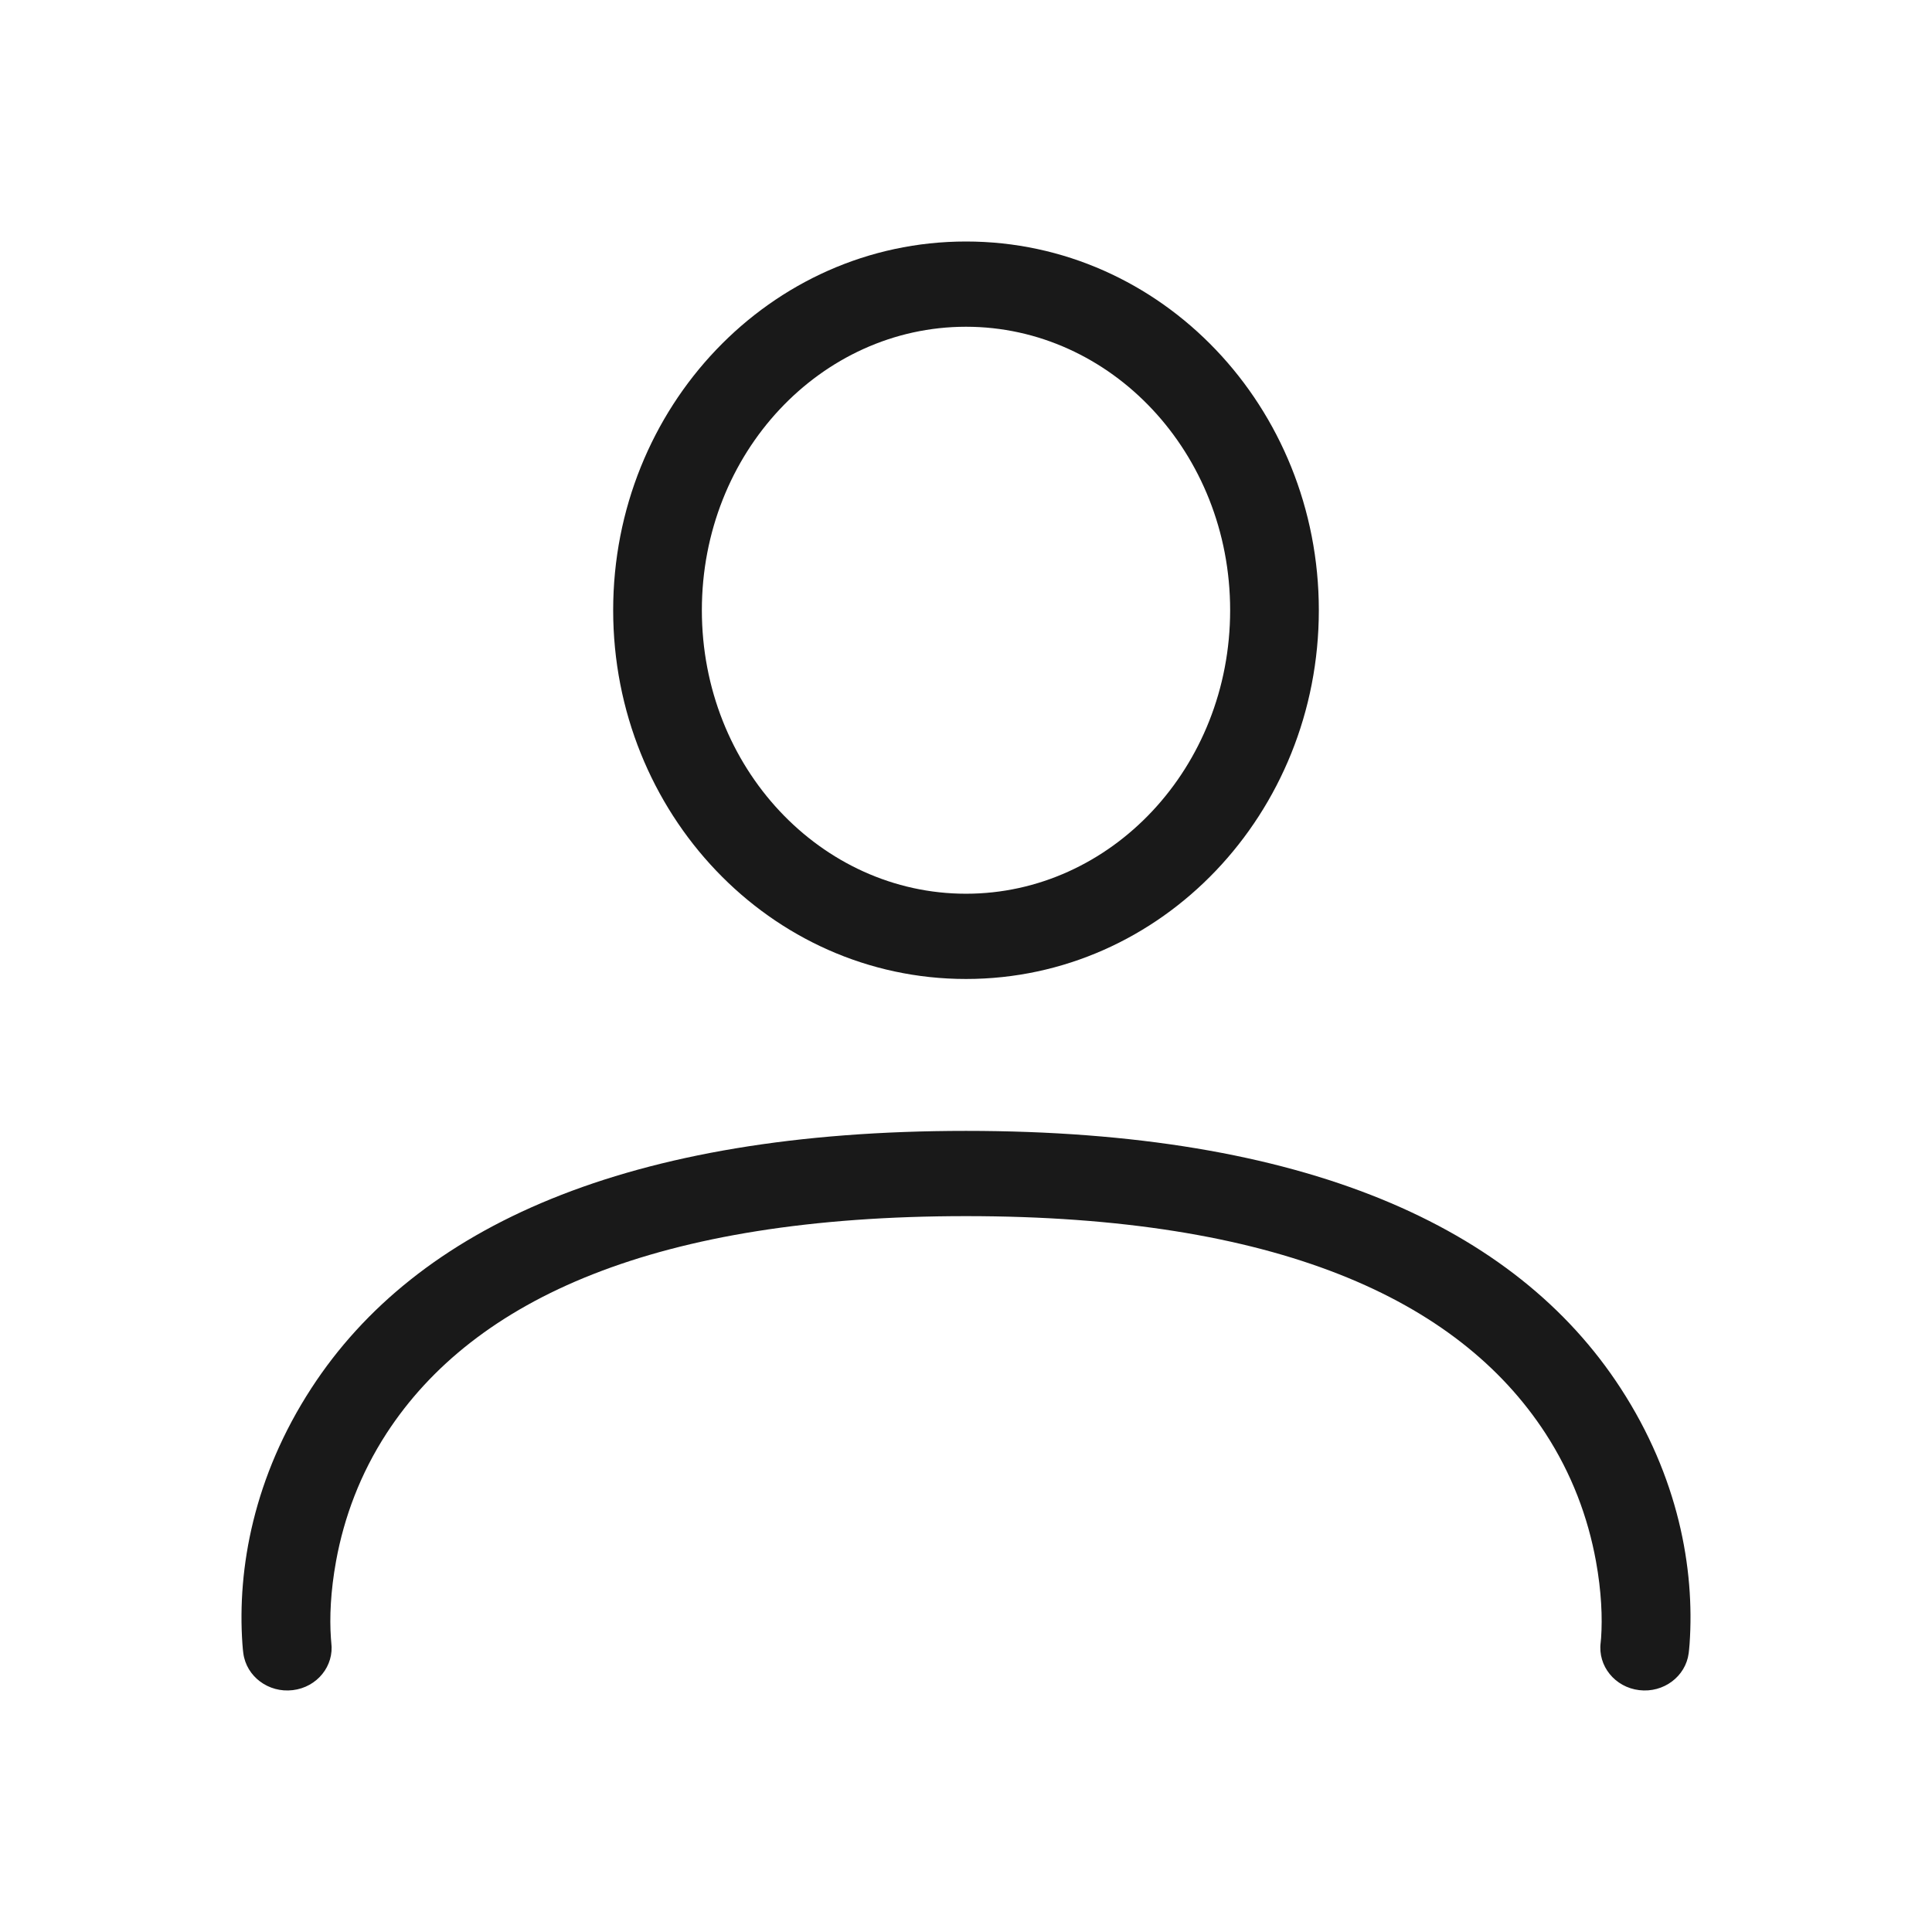
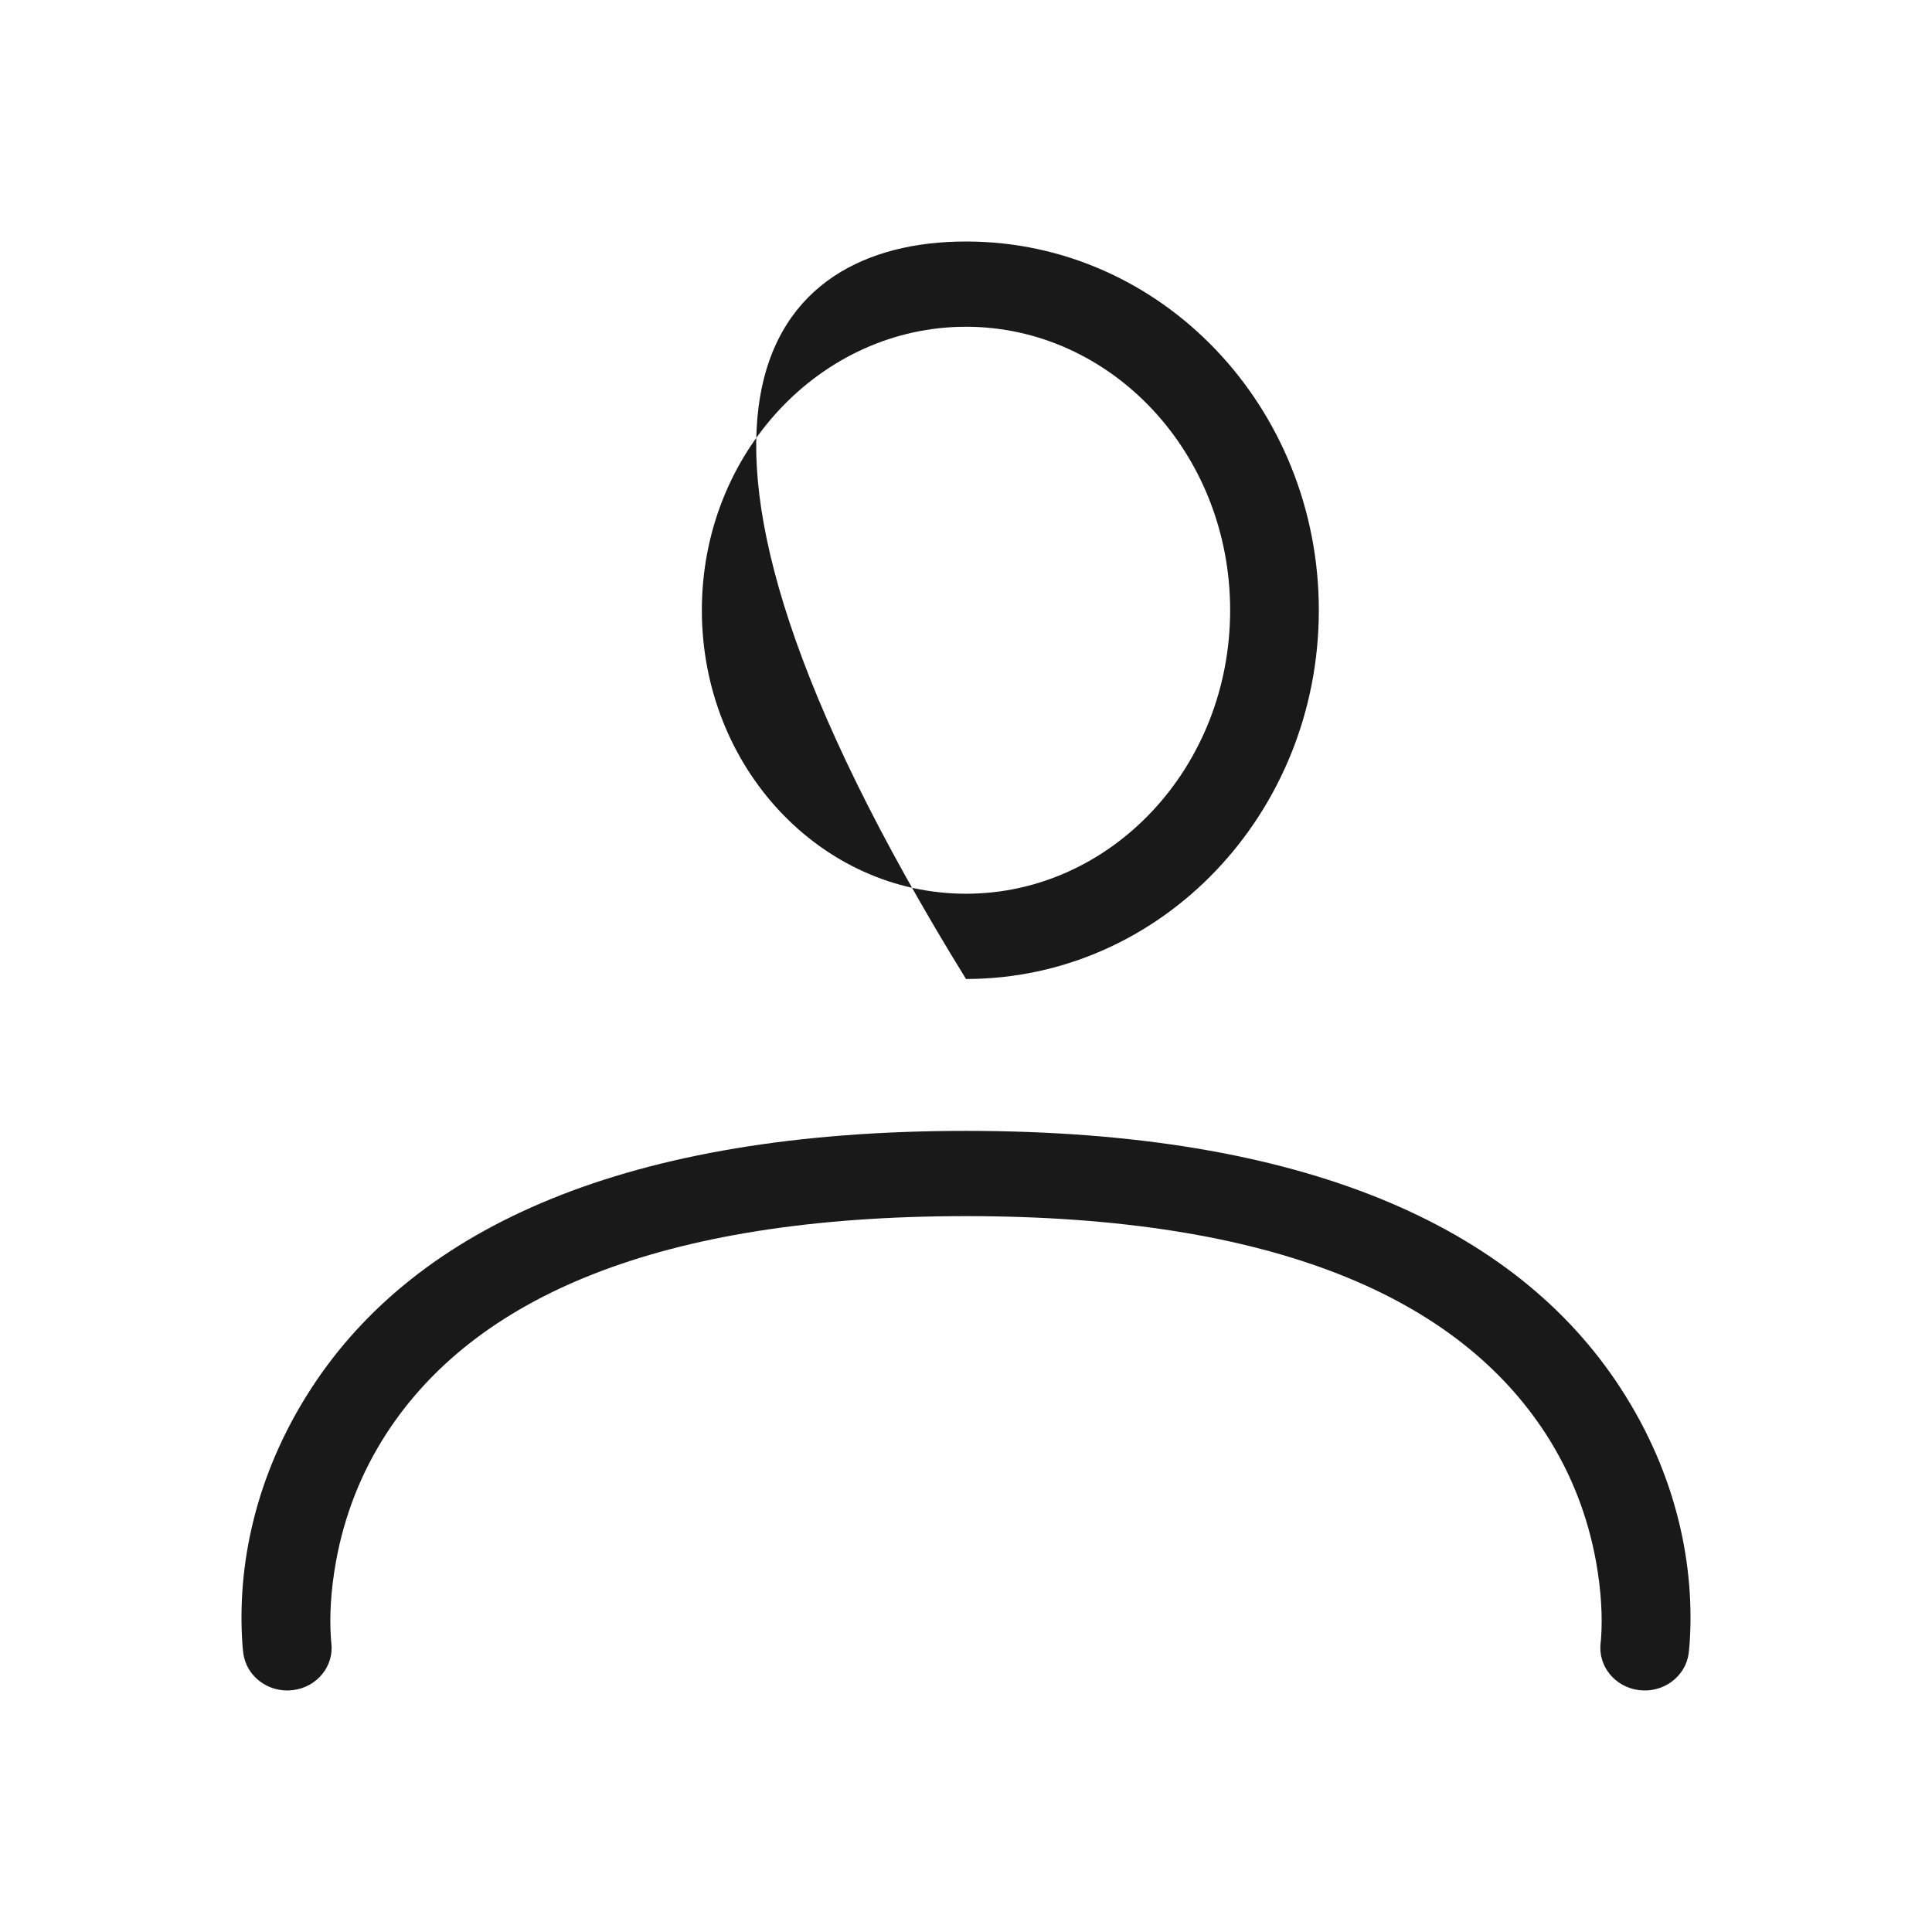
<svg xmlns="http://www.w3.org/2000/svg" width="32" height="32" viewBox="0 0 32 32" fill="none">
-   <path fill-rule="evenodd" clip-rule="evenodd" d="M20.375 10.107C20.375 7.499 18.4 5.412 16 5.412C13.6 5.412 11.625 7.5 11.625 10.107C11.625 12.715 13.6 14.803 16 14.803C18.4 14.803 20.375 12.715 20.375 10.107ZM21.844 10.107C21.844 13.467 19.245 16.215 16 16.215C12.756 16.215 10.156 13.466 10.156 10.107C10.156 6.748 12.756 4 16 4C19.245 4 21.844 6.748 21.844 10.107ZM5.487 27.206C5.538 27.593 5.252 27.946 4.85 27.994C4.447 28.043 4.08 27.768 4.03 27.382C4.025 27.349 4.02 27.296 4.015 27.227C3.928 25.975 4.204 24.458 5.158 22.992C6.9 20.313 10.397 18.731 16 18.731C21.603 18.731 25.101 20.313 26.842 22.992C27.796 24.458 28.072 25.975 27.985 27.227C27.98 27.296 27.974 27.349 27.97 27.382C27.92 27.768 27.553 28.043 27.15 27.994C26.748 27.946 26.462 27.593 26.512 27.206C26.513 27.2 26.516 27.174 26.519 27.132C26.543 26.795 26.525 26.357 26.434 25.858C26.301 25.128 26.032 24.41 25.597 23.74C24.145 21.508 21.128 20.143 16 20.143C10.872 20.143 7.855 21.508 6.403 23.74C5.968 24.41 5.699 25.128 5.566 25.858C5.475 26.357 5.457 26.795 5.481 27.132C5.484 27.174 5.487 27.2 5.487 27.206Z" fill="#191919" />
+   <path fill-rule="evenodd" clip-rule="evenodd" d="M20.375 10.107C20.375 7.499 18.4 5.412 16 5.412C13.6 5.412 11.625 7.5 11.625 10.107C11.625 12.715 13.6 14.803 16 14.803C18.4 14.803 20.375 12.715 20.375 10.107ZM21.844 10.107C21.844 13.467 19.245 16.215 16 16.215C10.156 6.748 12.756 4 16 4C19.245 4 21.844 6.748 21.844 10.107ZM5.487 27.206C5.538 27.593 5.252 27.946 4.85 27.994C4.447 28.043 4.08 27.768 4.03 27.382C4.025 27.349 4.02 27.296 4.015 27.227C3.928 25.975 4.204 24.458 5.158 22.992C6.9 20.313 10.397 18.731 16 18.731C21.603 18.731 25.101 20.313 26.842 22.992C27.796 24.458 28.072 25.975 27.985 27.227C27.98 27.296 27.974 27.349 27.97 27.382C27.92 27.768 27.553 28.043 27.15 27.994C26.748 27.946 26.462 27.593 26.512 27.206C26.513 27.2 26.516 27.174 26.519 27.132C26.543 26.795 26.525 26.357 26.434 25.858C26.301 25.128 26.032 24.41 25.597 23.74C24.145 21.508 21.128 20.143 16 20.143C10.872 20.143 7.855 21.508 6.403 23.74C5.968 24.41 5.699 25.128 5.566 25.858C5.475 26.357 5.457 26.795 5.481 27.132C5.484 27.174 5.487 27.2 5.487 27.206Z" fill="#191919" />
</svg>